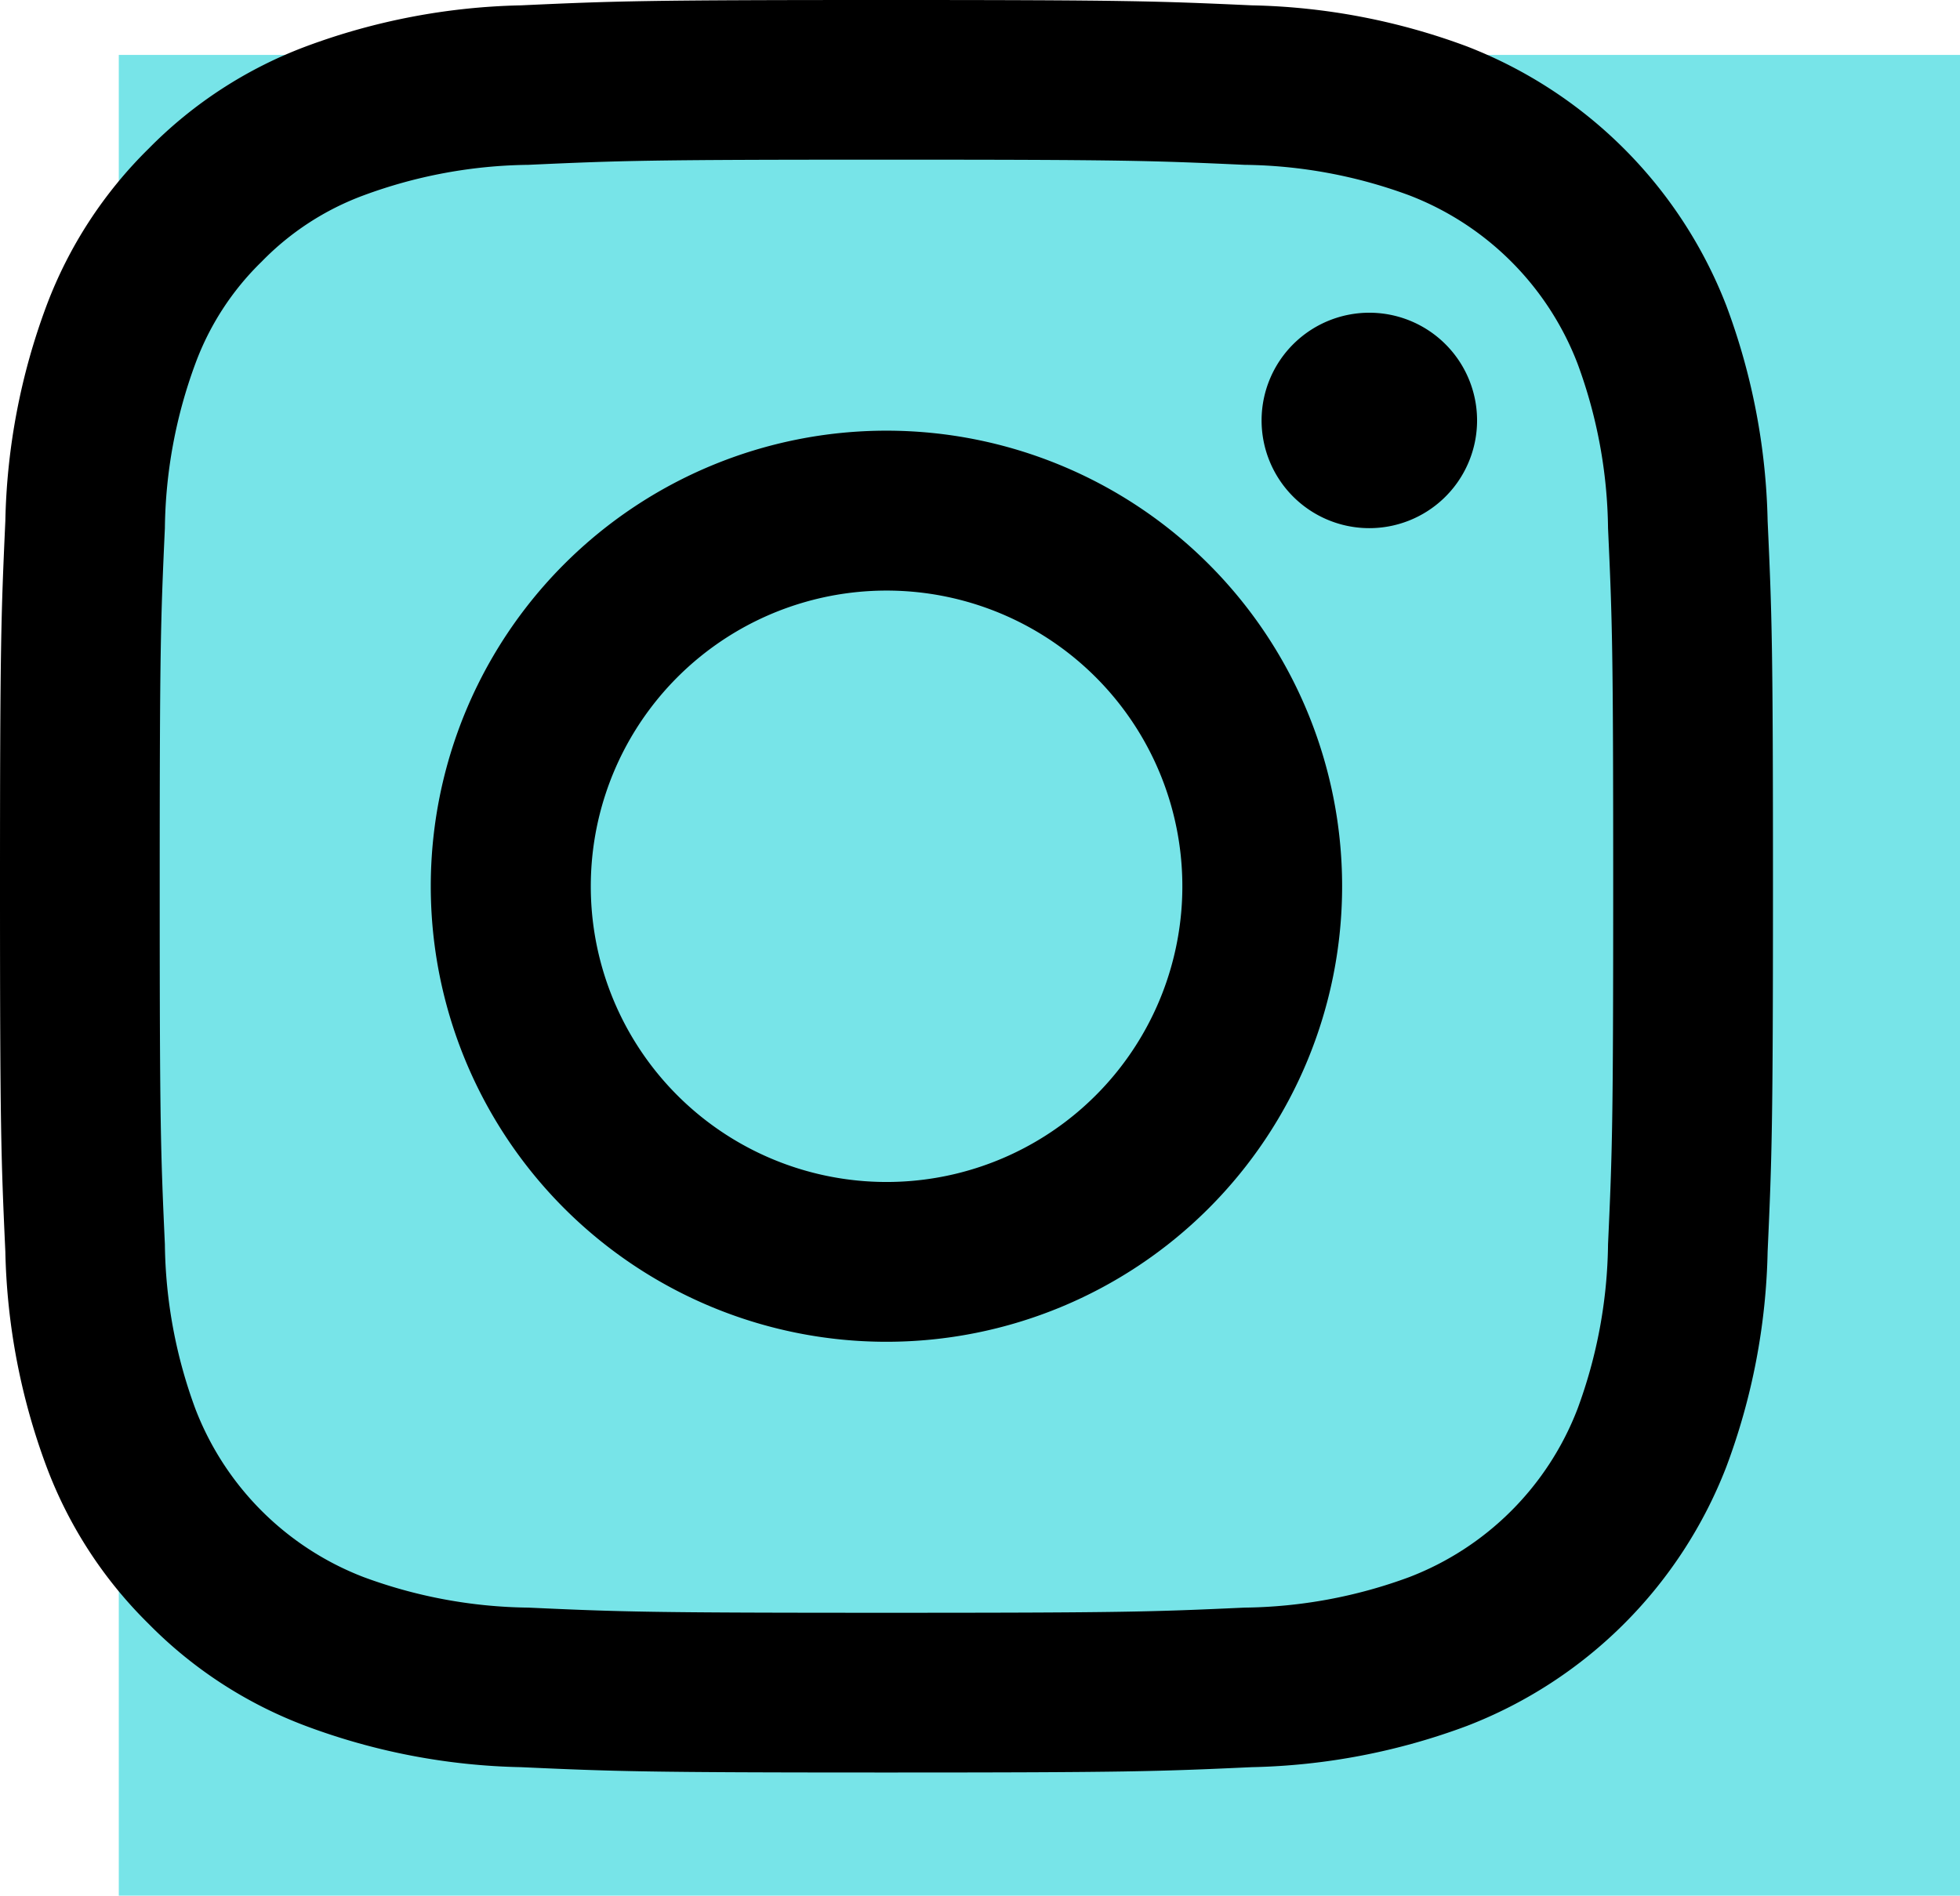
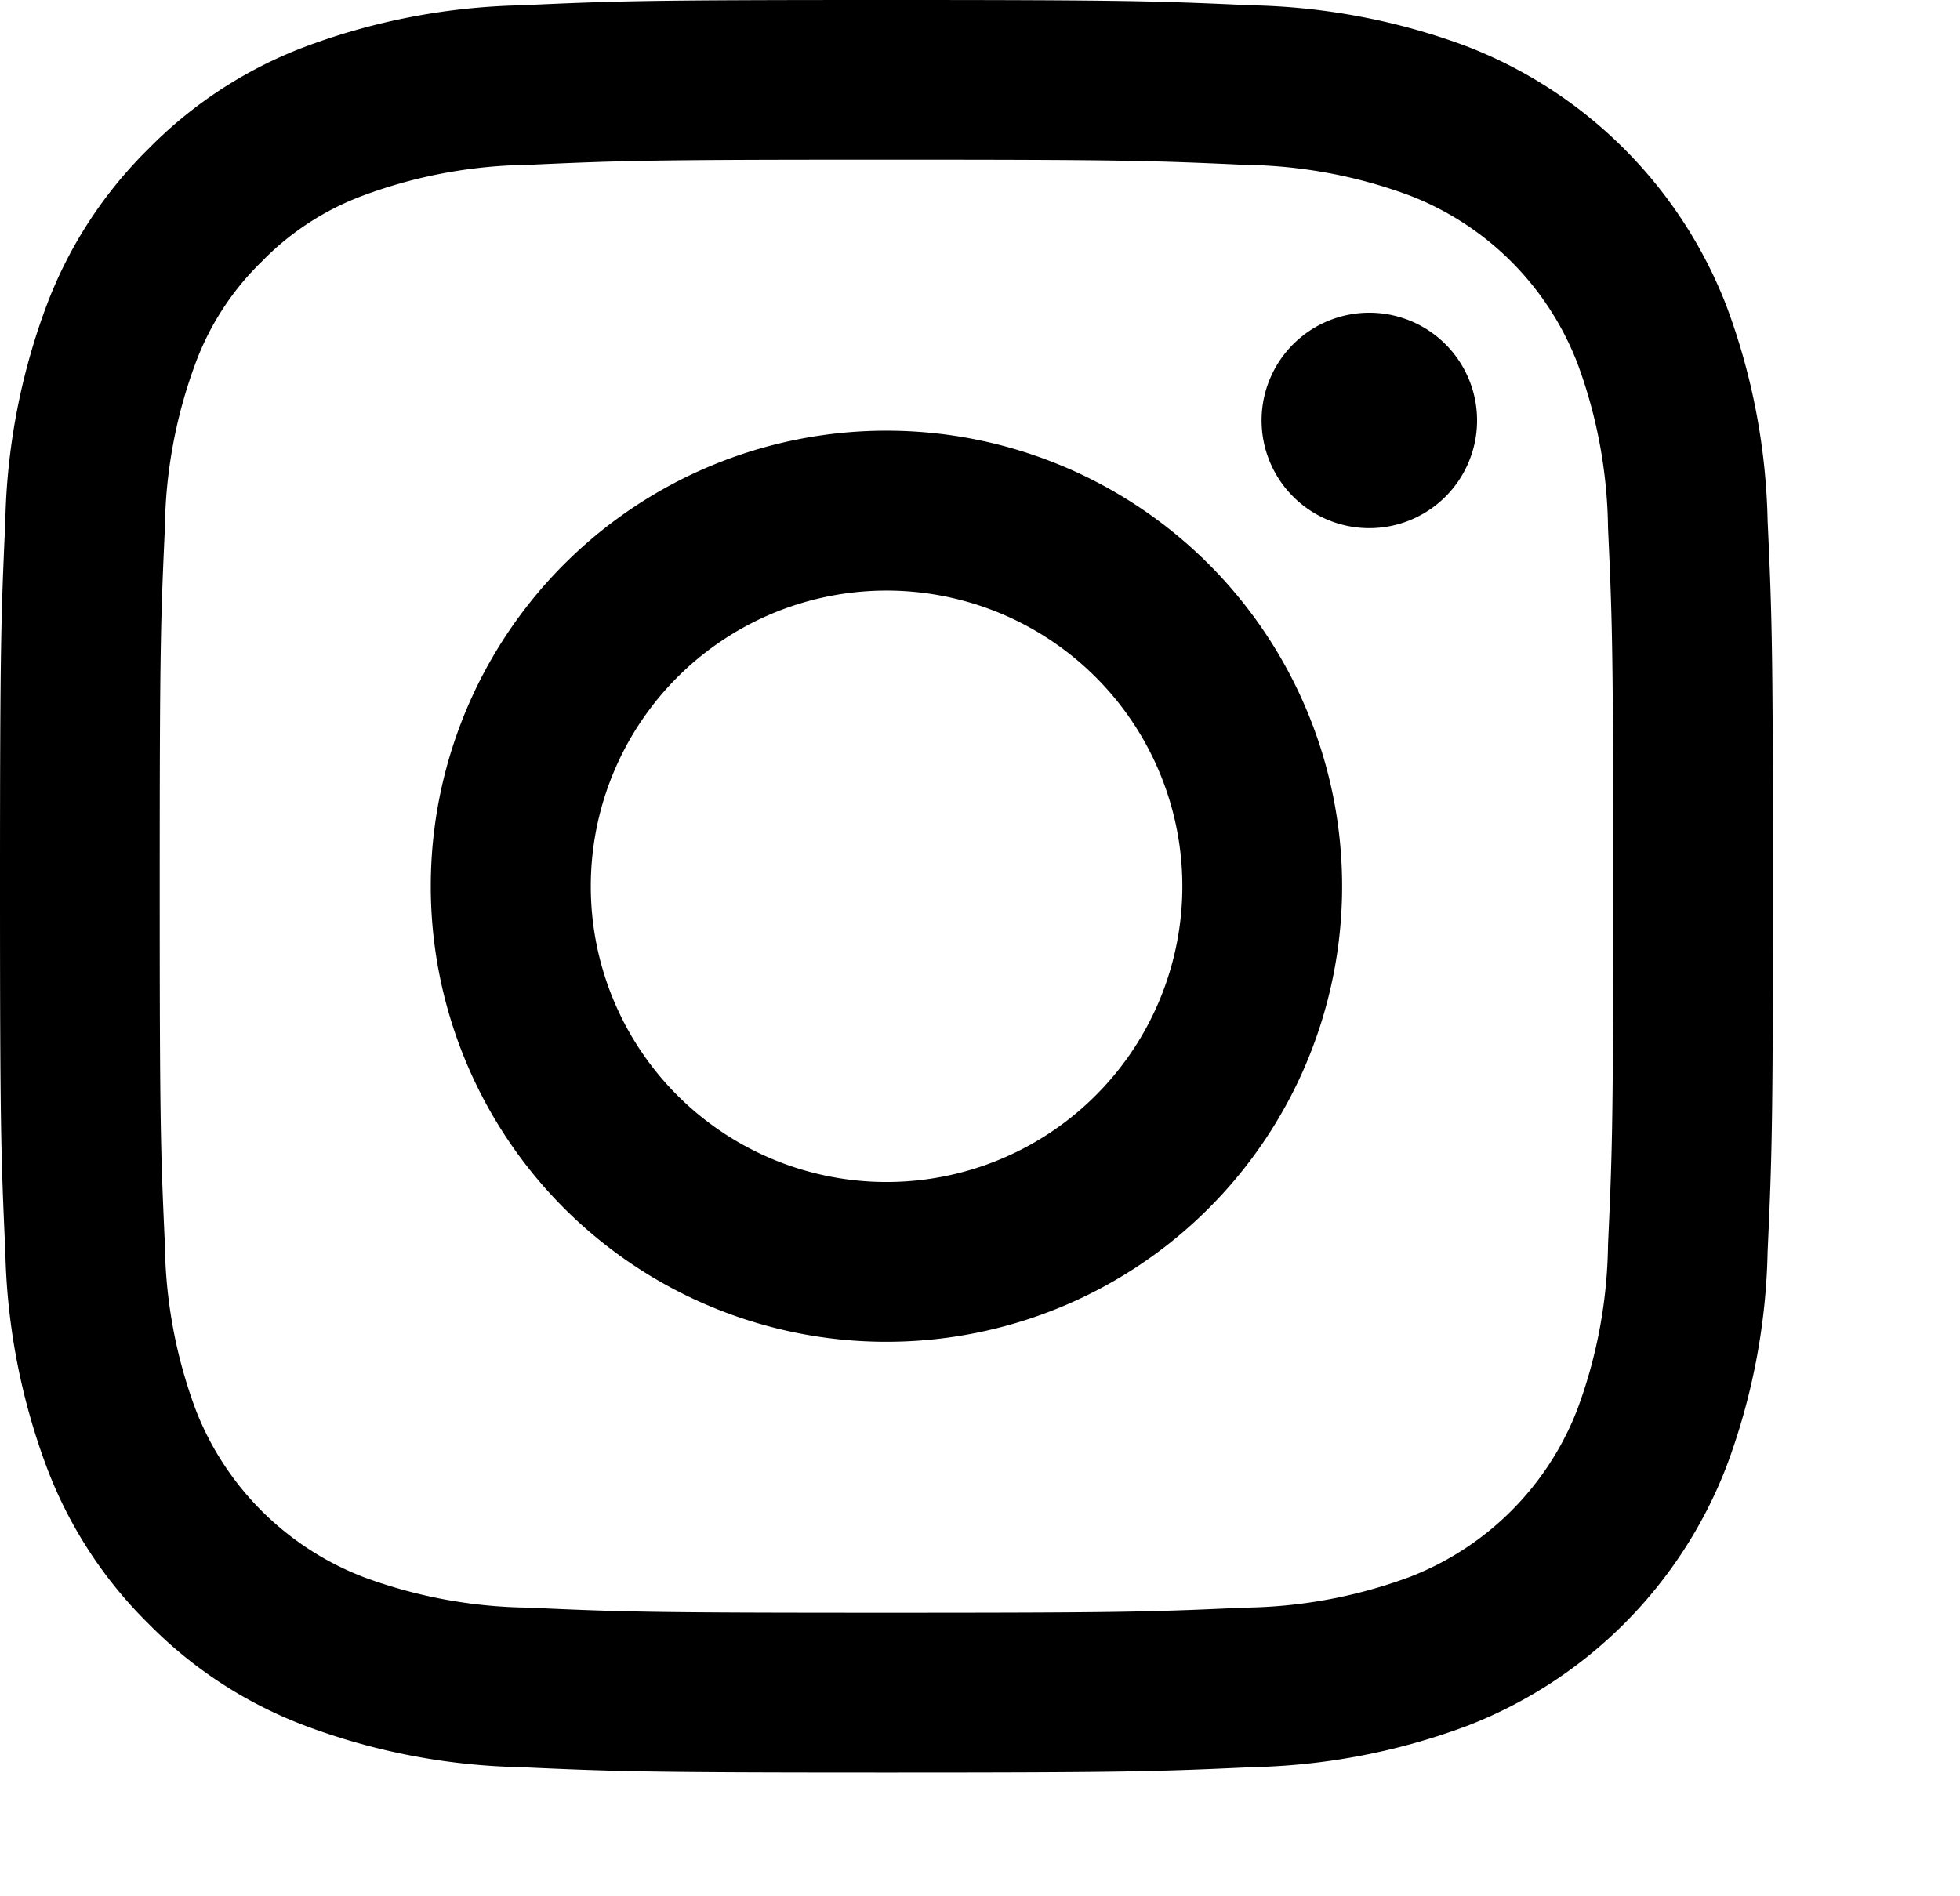
<svg xmlns="http://www.w3.org/2000/svg" width="33" height="31.925" viewBox="0 0 33 31.925">
  <g id="Raggruppa_6" data-name="Raggruppa 6" transform="translate(-1450 -127.075)">
-     <rect id="Rettangolo_3" data-name="Rettangolo 3" width="31" height="31" transform="translate(1452 128)" fill="#77e4e8" />
    <path id="Icon_akar-instagram-fill" data-name="Icon akar-instagram-fill" d="M10.272,1.59c1.592-.073,2.1-.09,6.153-.09s4.562.018,6.152.09a10.984,10.984,0,0,1,3.625.693,7.64,7.64,0,0,1,4.364,4.365,10.977,10.977,0,0,1,.695,3.623c.073,1.594.09,2.1.09,6.155s-.018,4.562-.09,6.153a10.942,10.942,0,0,1-.695,3.623A7.62,7.62,0,0,1,26.2,30.566a10.977,10.977,0,0,1-3.623.695c-1.593.073-2.1.09-6.155.09s-4.562-.018-6.153-.09a10.942,10.942,0,0,1-3.623-.695A7.323,7.323,0,0,1,4,28.845,7.316,7.316,0,0,1,2.283,26.2,11.016,11.016,0,0,1,1.59,22.58c-.073-1.594-.09-2.1-.09-6.155s.018-4.562.09-6.152a10.984,10.984,0,0,1,.693-3.625A7.321,7.321,0,0,1,4.006,4,7.316,7.316,0,0,1,6.648,2.283a11.016,11.016,0,0,1,3.623-.693ZM22.456,4.276c-1.574-.072-2.046-.087-6.031-.087s-4.457.015-6.031.087a8.249,8.249,0,0,0-2.772.514A4.635,4.635,0,0,0,5.906,5.906,4.629,4.629,0,0,0,4.79,7.622a8.249,8.249,0,0,0-.514,2.772c-.072,1.574-.087,2.046-.087,6.031s.015,4.457.087,6.031a8.249,8.249,0,0,0,.514,2.772A4.929,4.929,0,0,0,7.622,28.06a8.249,8.249,0,0,0,2.772.514c1.574.072,2.045.087,6.031.087s4.457-.015,6.031-.087a8.249,8.249,0,0,0,2.772-.514,4.929,4.929,0,0,0,2.832-2.832,8.249,8.249,0,0,0,.514-2.772c.072-1.574.087-2.046.087-6.031s-.015-4.457-.087-6.031a8.249,8.249,0,0,0-.514-2.772A4.929,4.929,0,0,0,25.228,4.79a8.249,8.249,0,0,0-2.772-.514Zm-7.937,16.75a4.98,4.98,0,1,0-3.072-4.6,4.978,4.978,0,0,0,3.072,4.6ZM11,11A7.672,7.672,0,1,1,11,21.85,7.672,7.672,0,0,1,11,11ZM25.8,9.9a1.814,1.814,0,1,0-2.528-.037A1.814,1.814,0,0,0,25.8,9.9Z" transform="translate(1448.5 125.575)" />
  </g>
</svg>